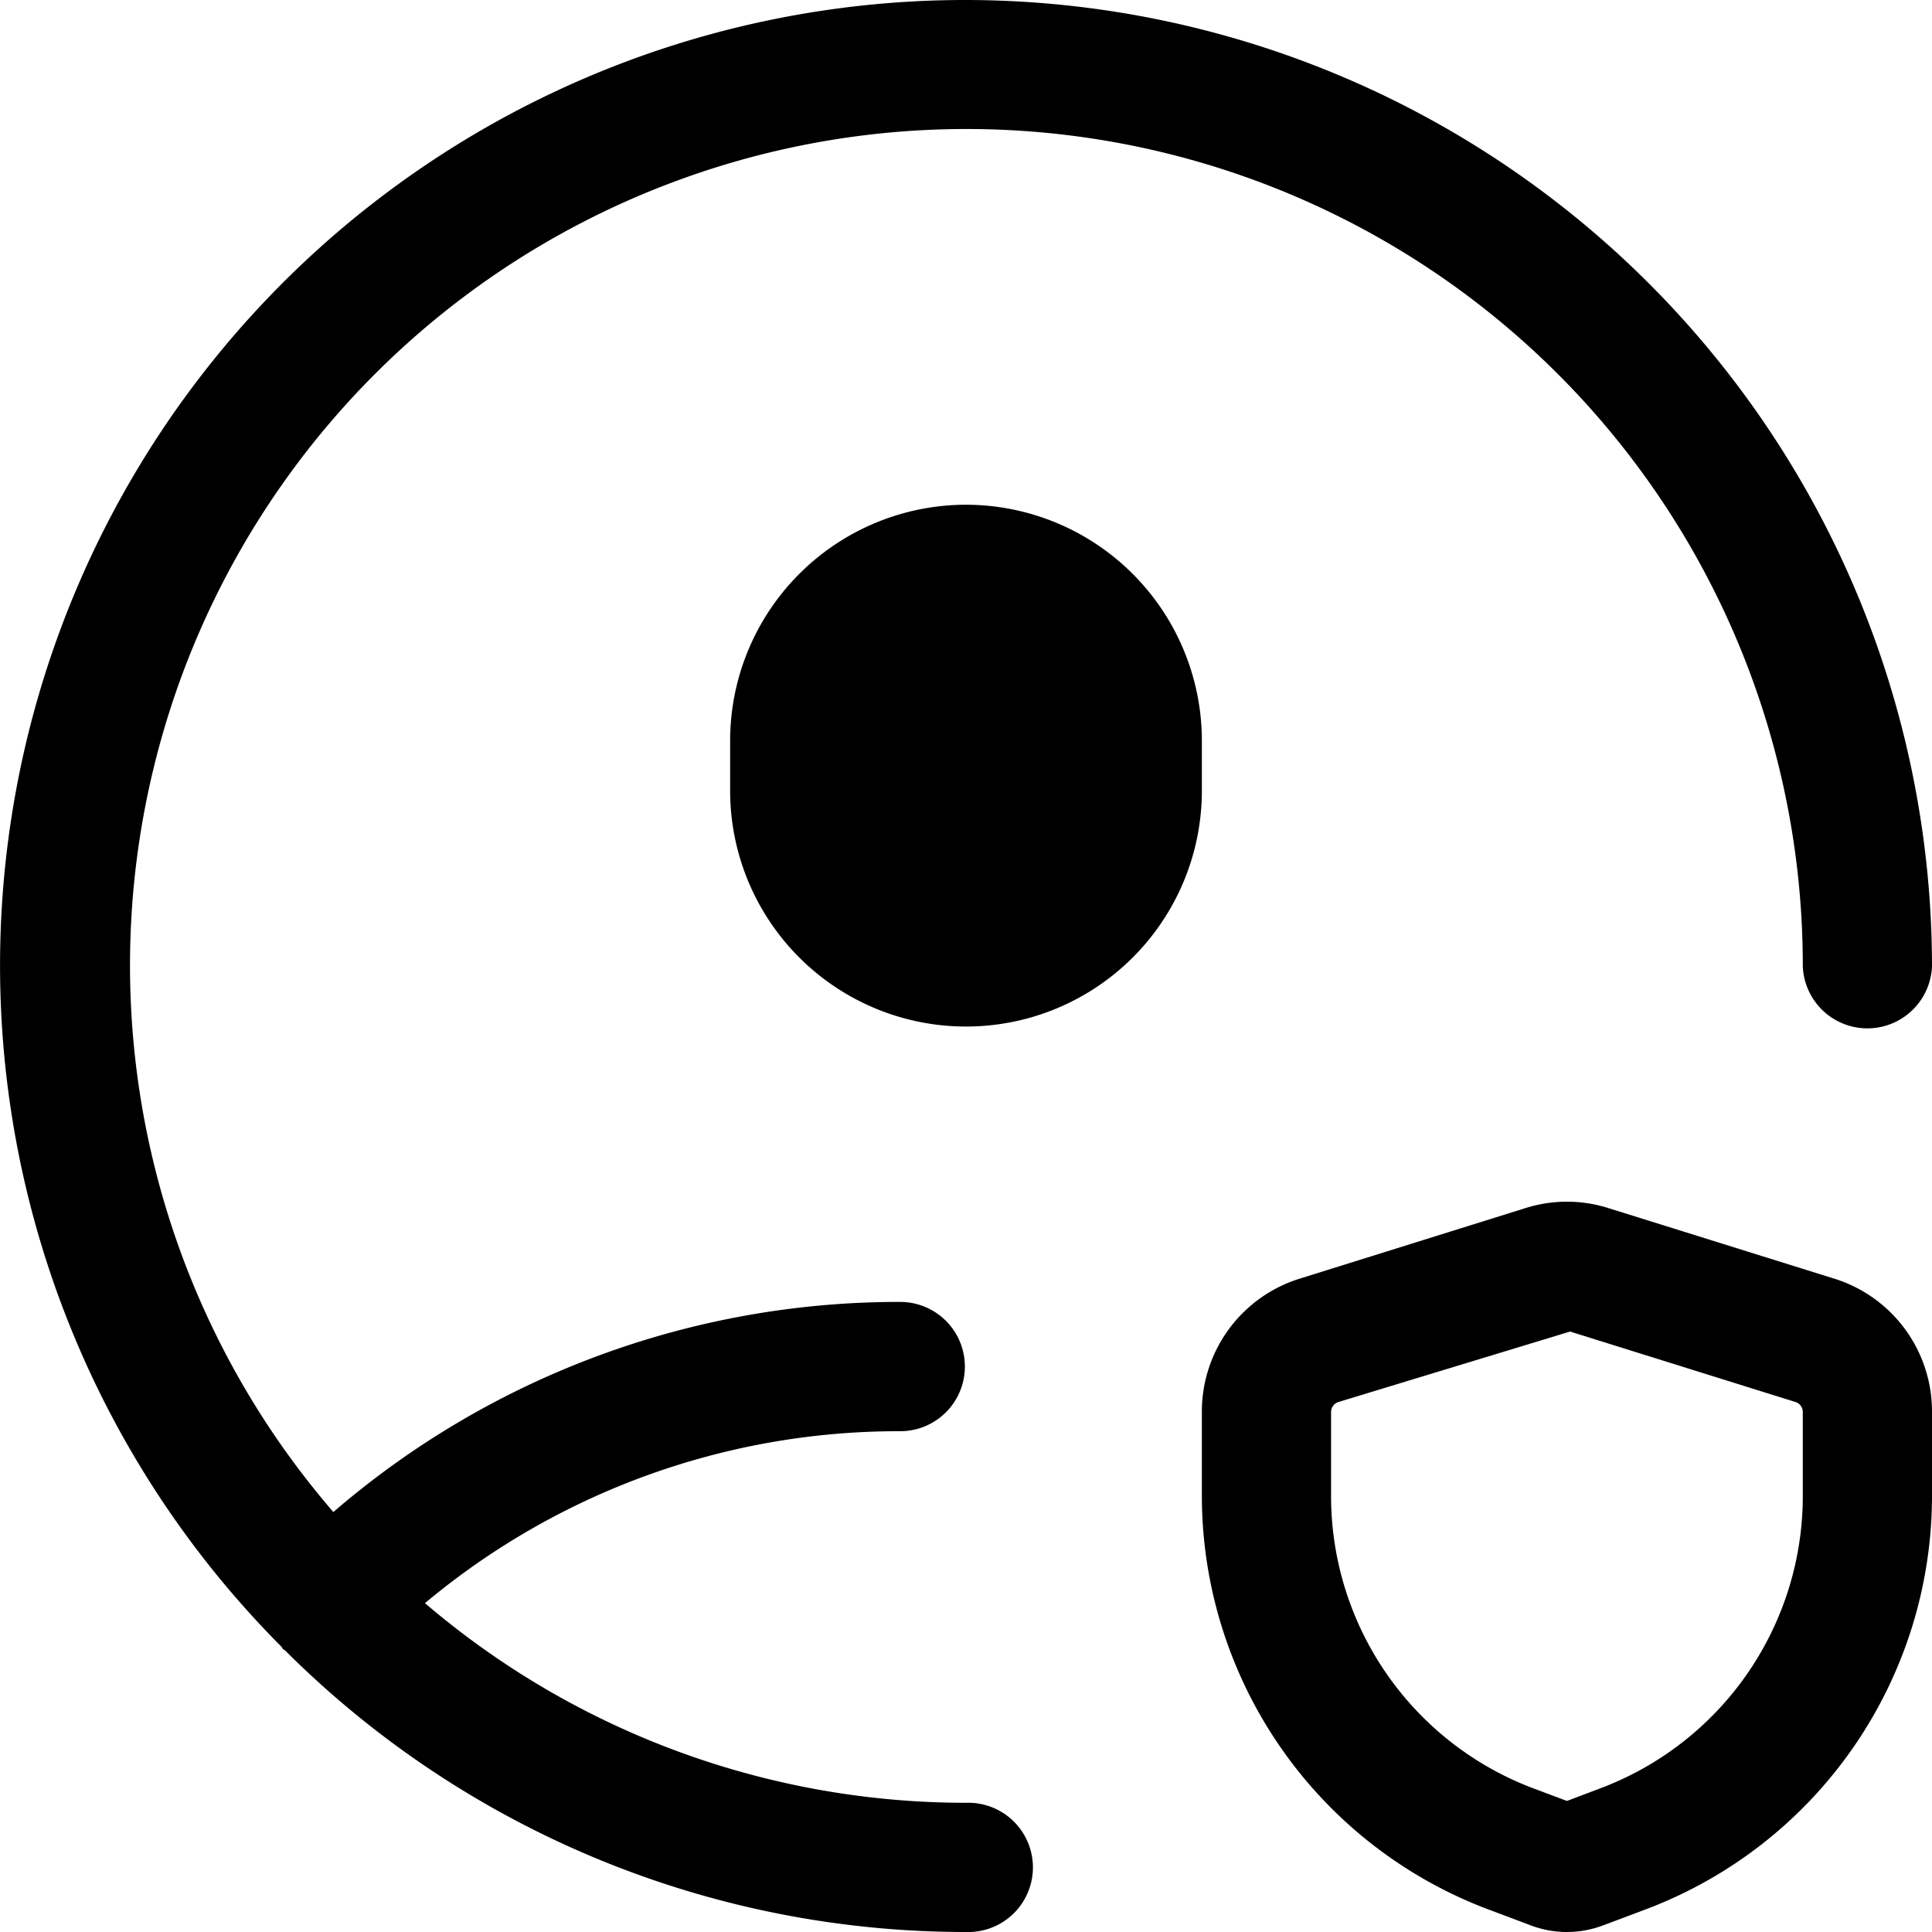
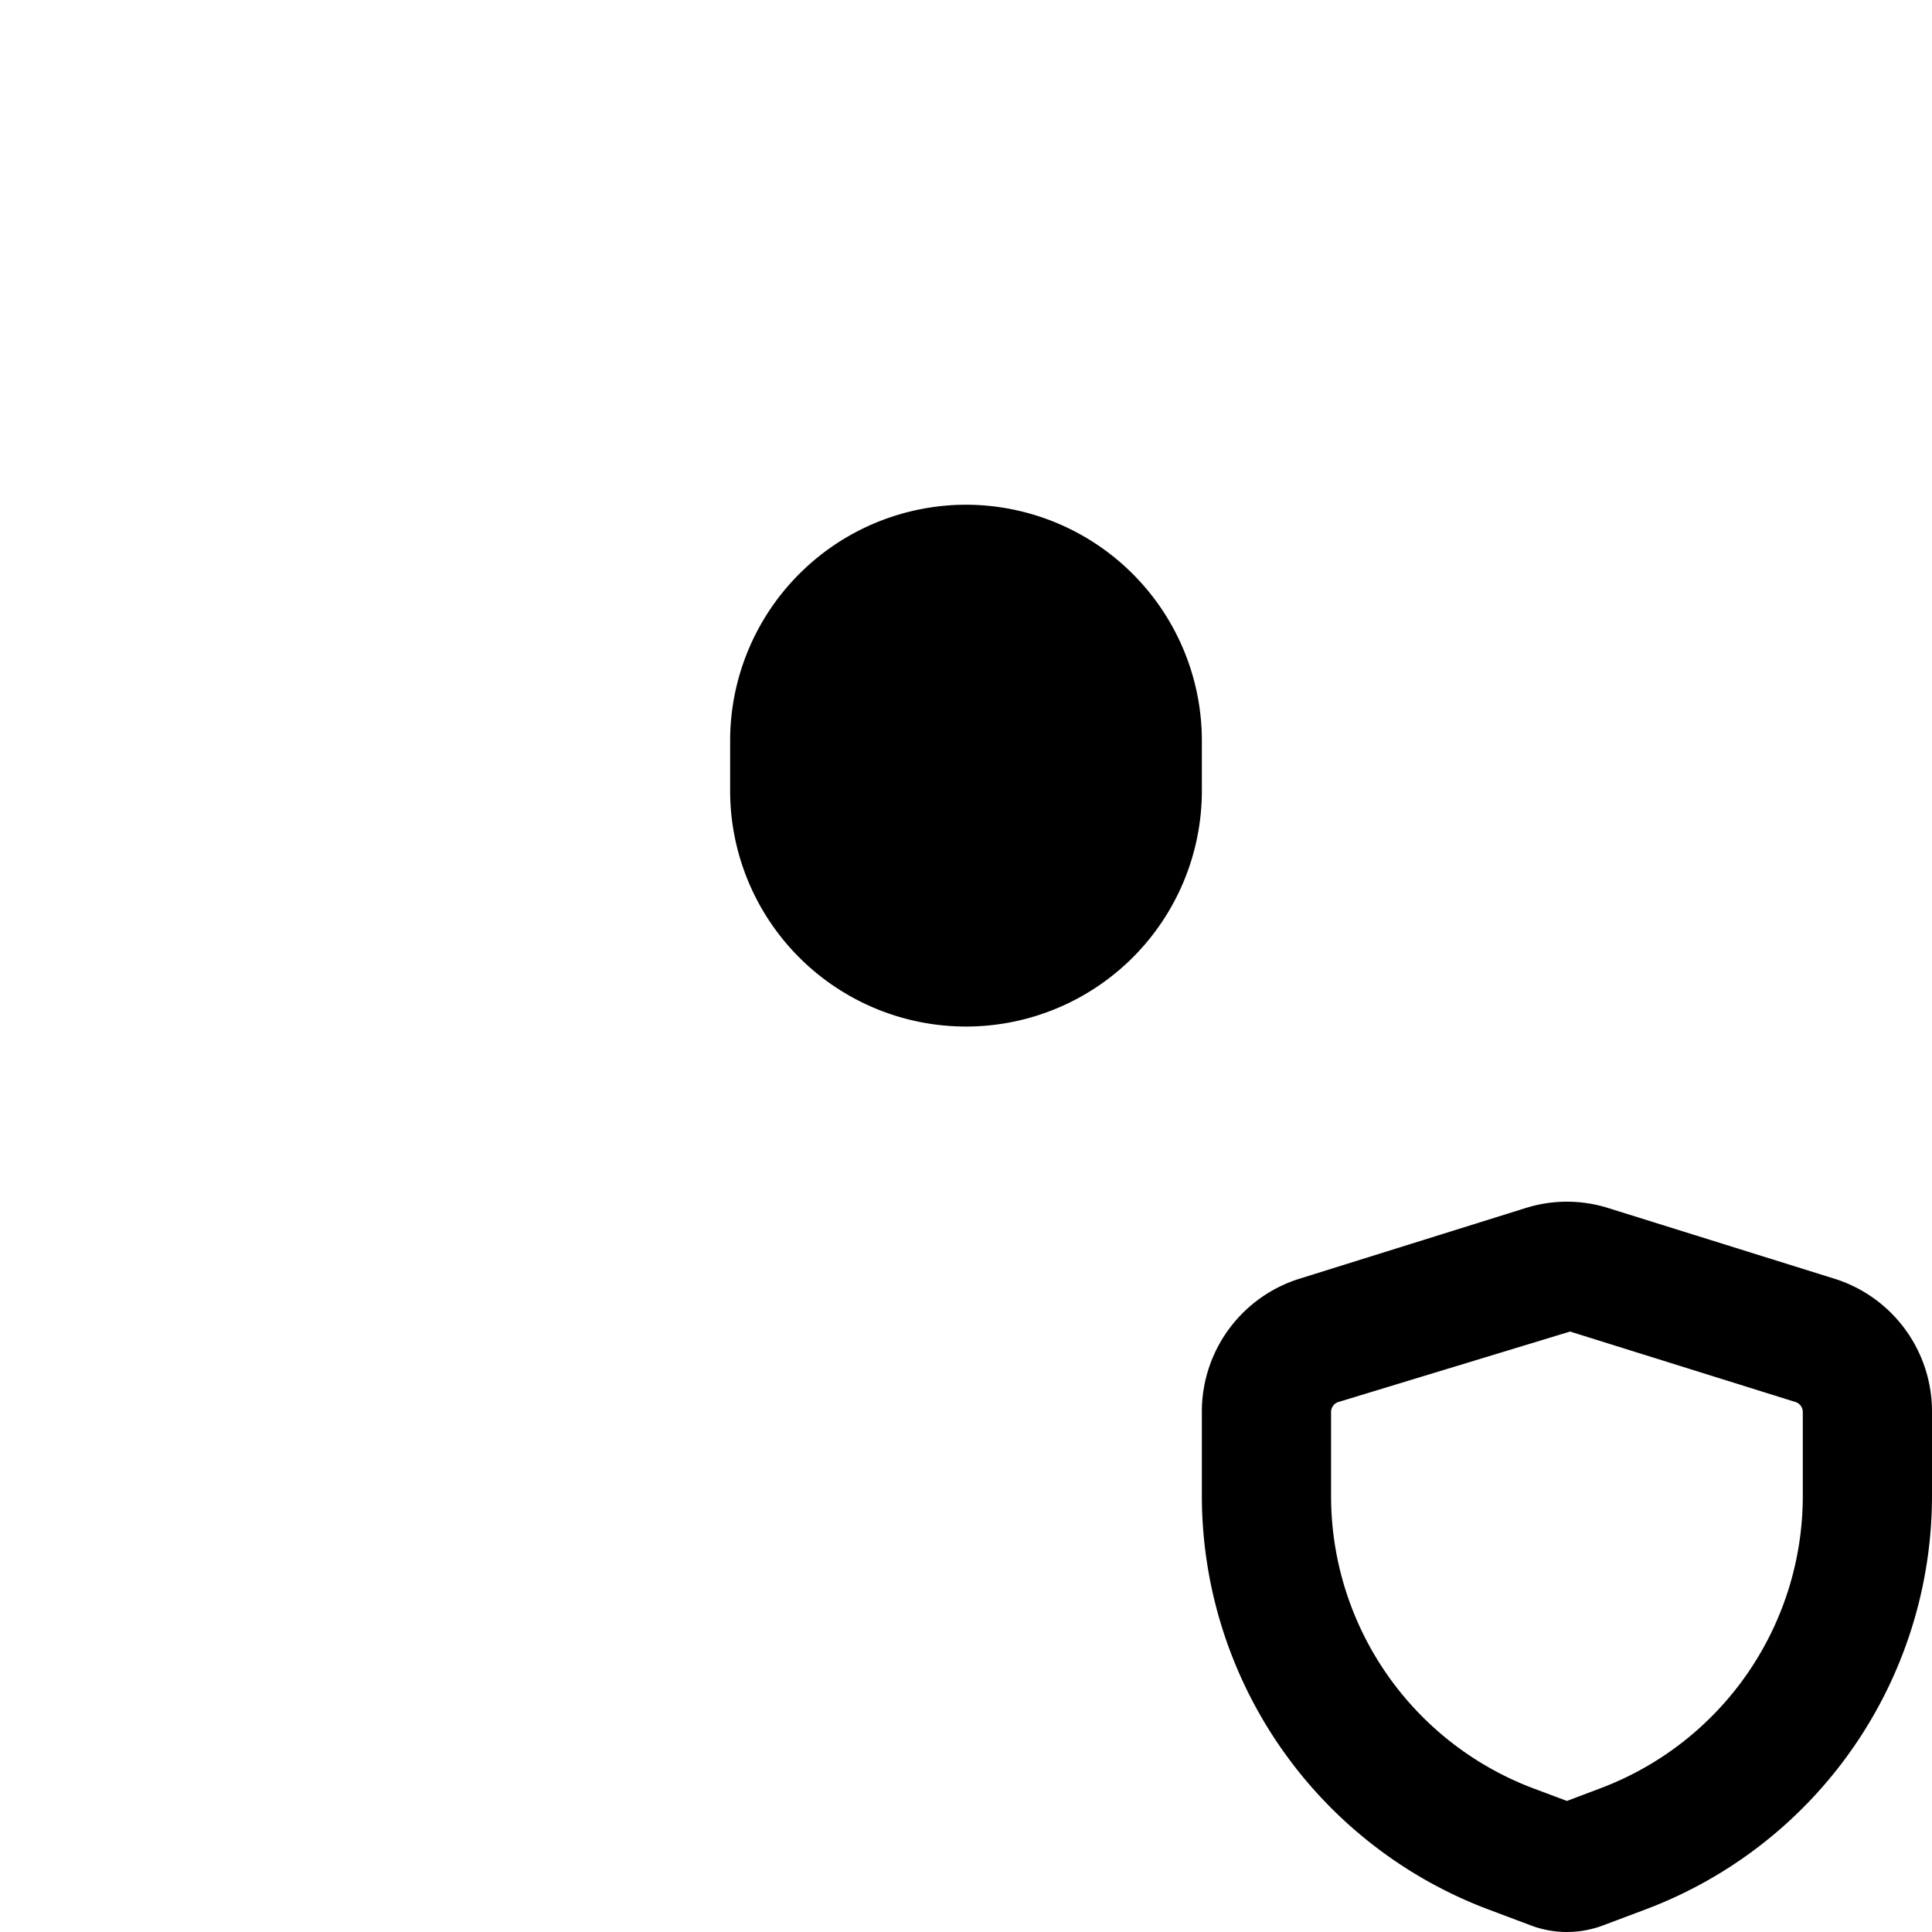
<svg xmlns="http://www.w3.org/2000/svg" viewBox="0 0 24 24">
  <path d="M19.465 24a1.272 1.272 0 01-.446-.081l-.54-.203a5.494 5.494 0 01-3.549-5.12V17.54a1.729 1.729 0 011.218-1.657l2.8-.875a1.708 1.708 0 011.037.001l2.798.874A1.728 1.728 0 0124 17.54v1.056a5.492 5.492 0 01-3.549 5.12l-.54.203a1.277 1.277 0 01-.446.081zm.118-1.584zm-.079-5.875l-2.877.875a.13.13 0 00-.092.124v1.056a3.881 3.881 0 002.506 3.617l.424.159.423-.16a3.88 3.88 0 002.507-3.616V17.54a.13.13 0 00-.092-.124z" fill="currentColor" />
-   <path d="M12 0a11.993 11.993 0 00-8.504 20.456c.008.009.01.02.019.029s.02.011.029.02A11.961 11.961 0 0012 24a.803.803 0 100-1.605 10.342 10.342 0 01-6.721-2.48 9.166 9.166 0 015.904-2.136.803.803 0 100-1.606 10.756 10.756 0 00-7.042 2.61A10.39 10.39 0 1122.395 12 .803.803 0 0024 12 12.014 12.014 0 0012 0z" fill="currentColor" />
  <path d="M12 6.27A2.933 2.933 0 009.07 9.2v.622a2.93 2.93 0 105.86 0V9.2A2.933 2.933 0 0012 6.27z" fill="currentColor" />
</svg>